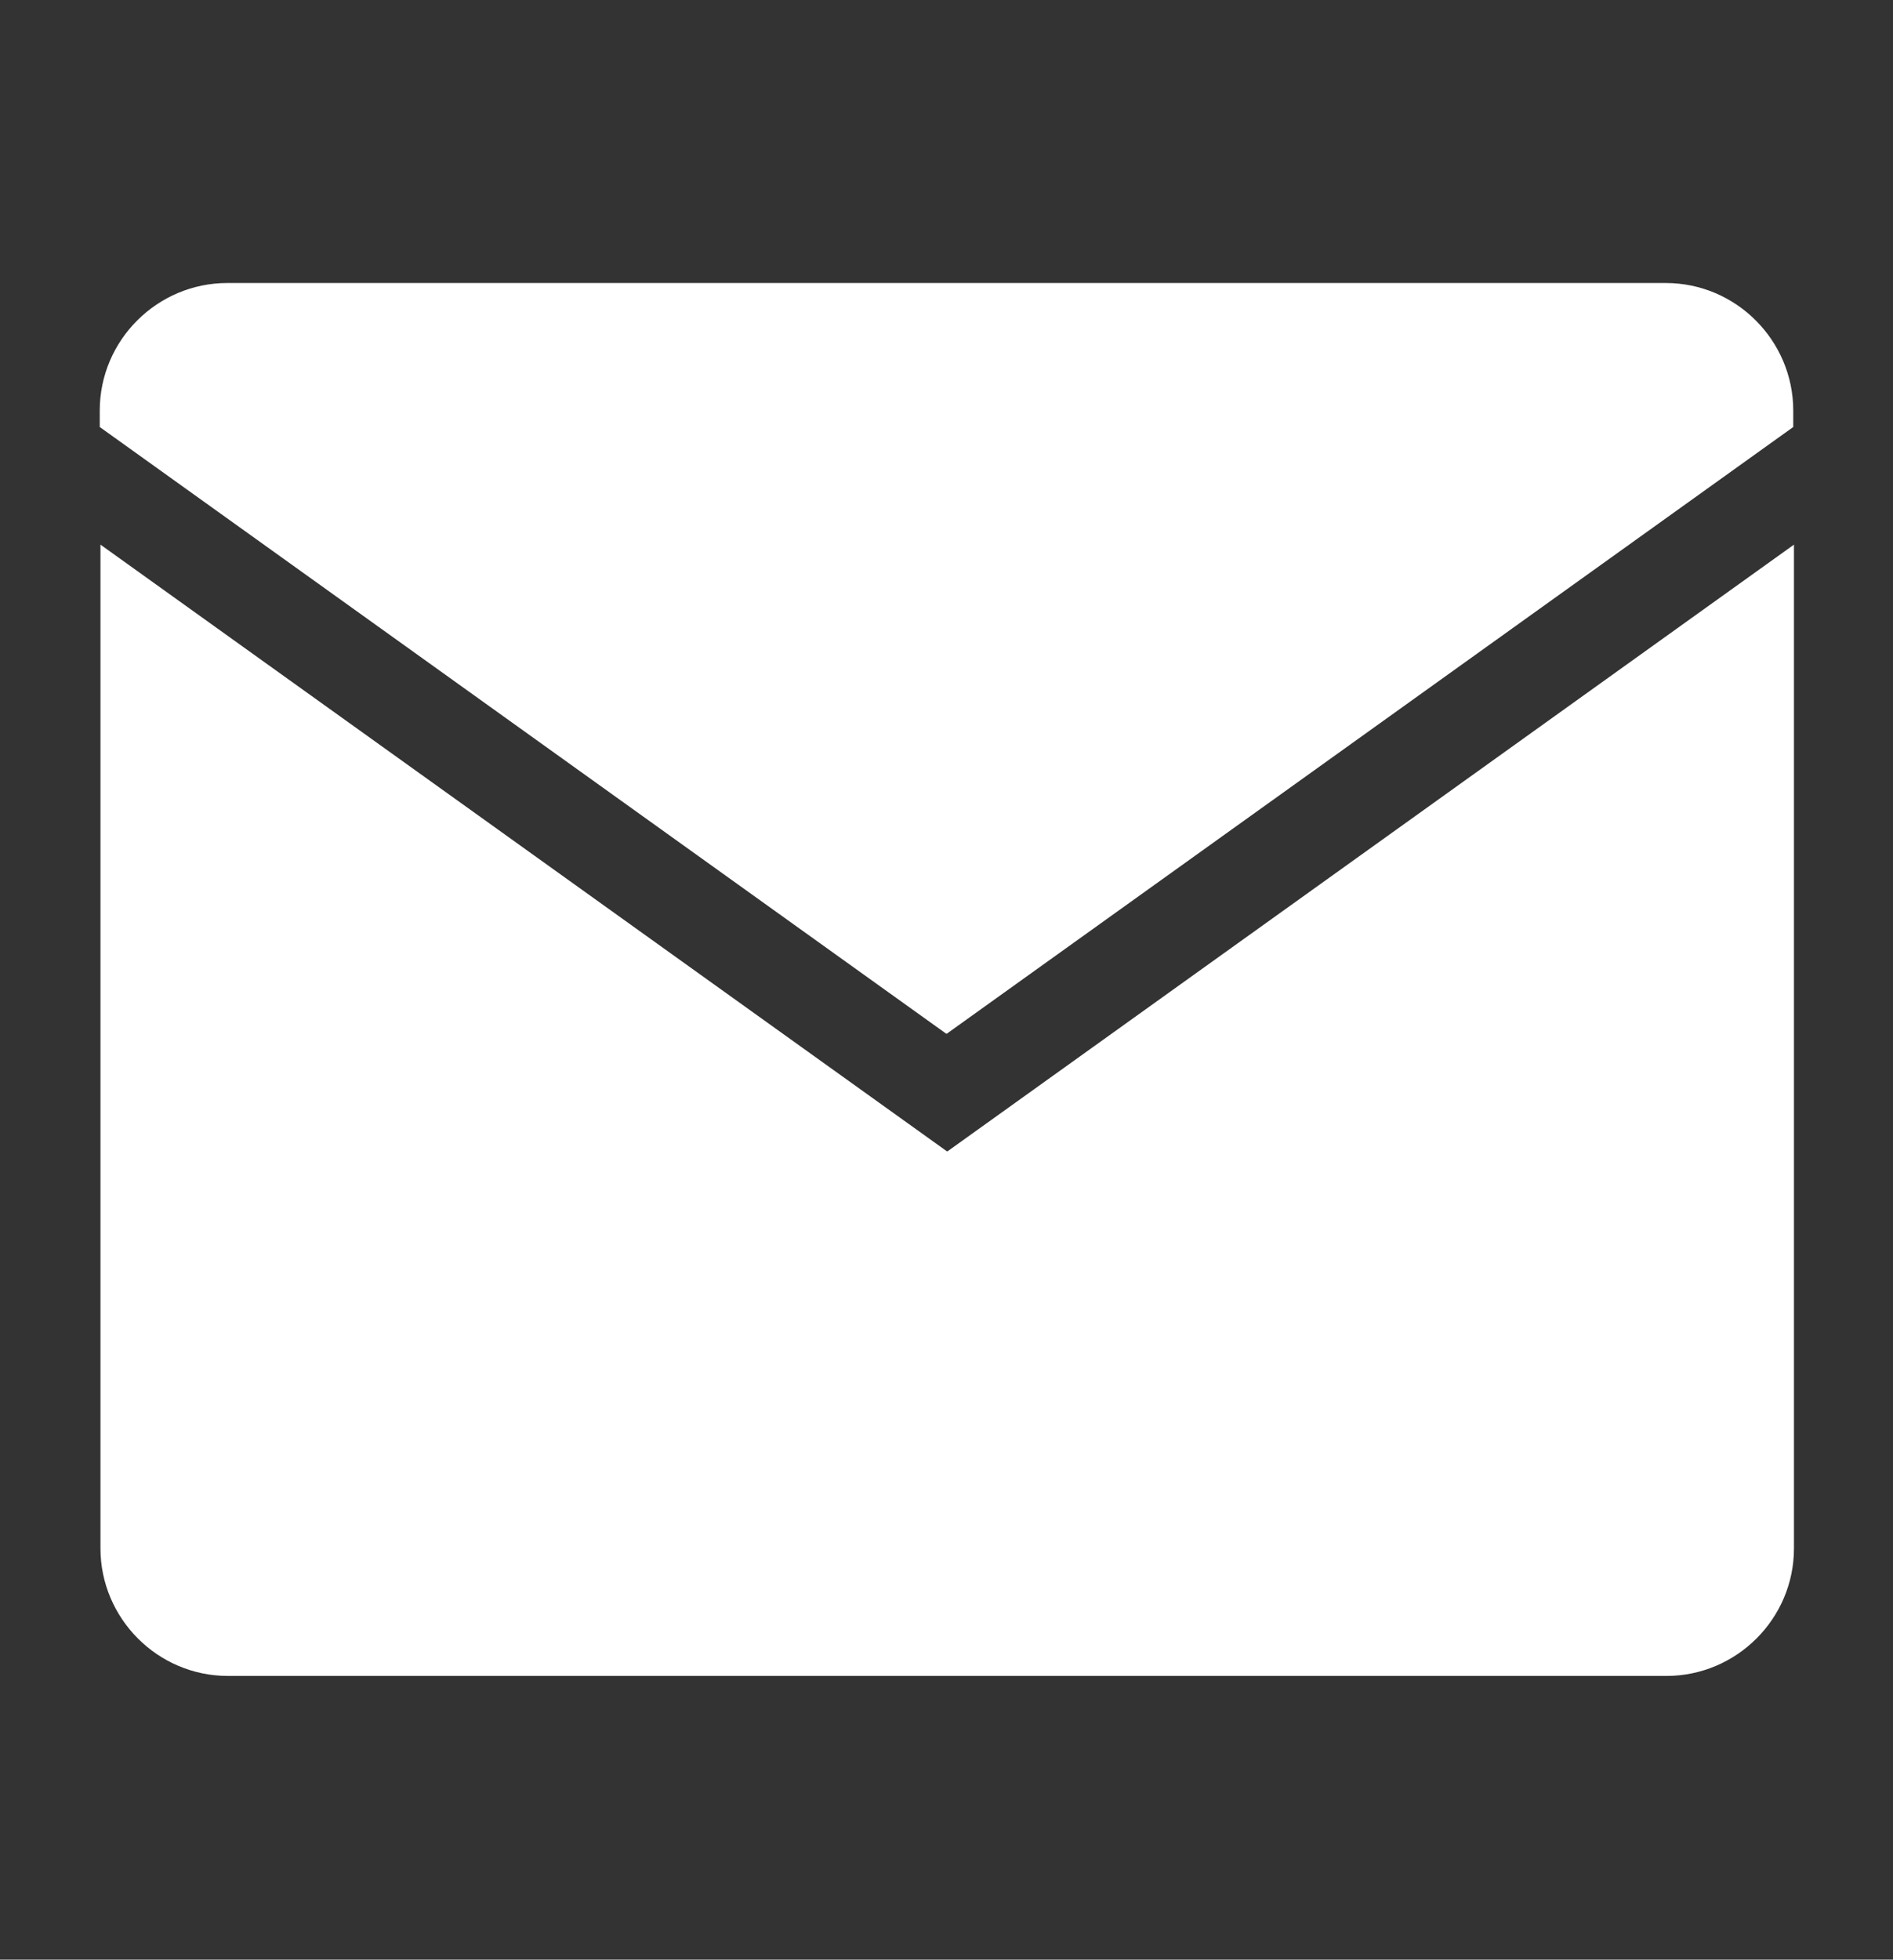
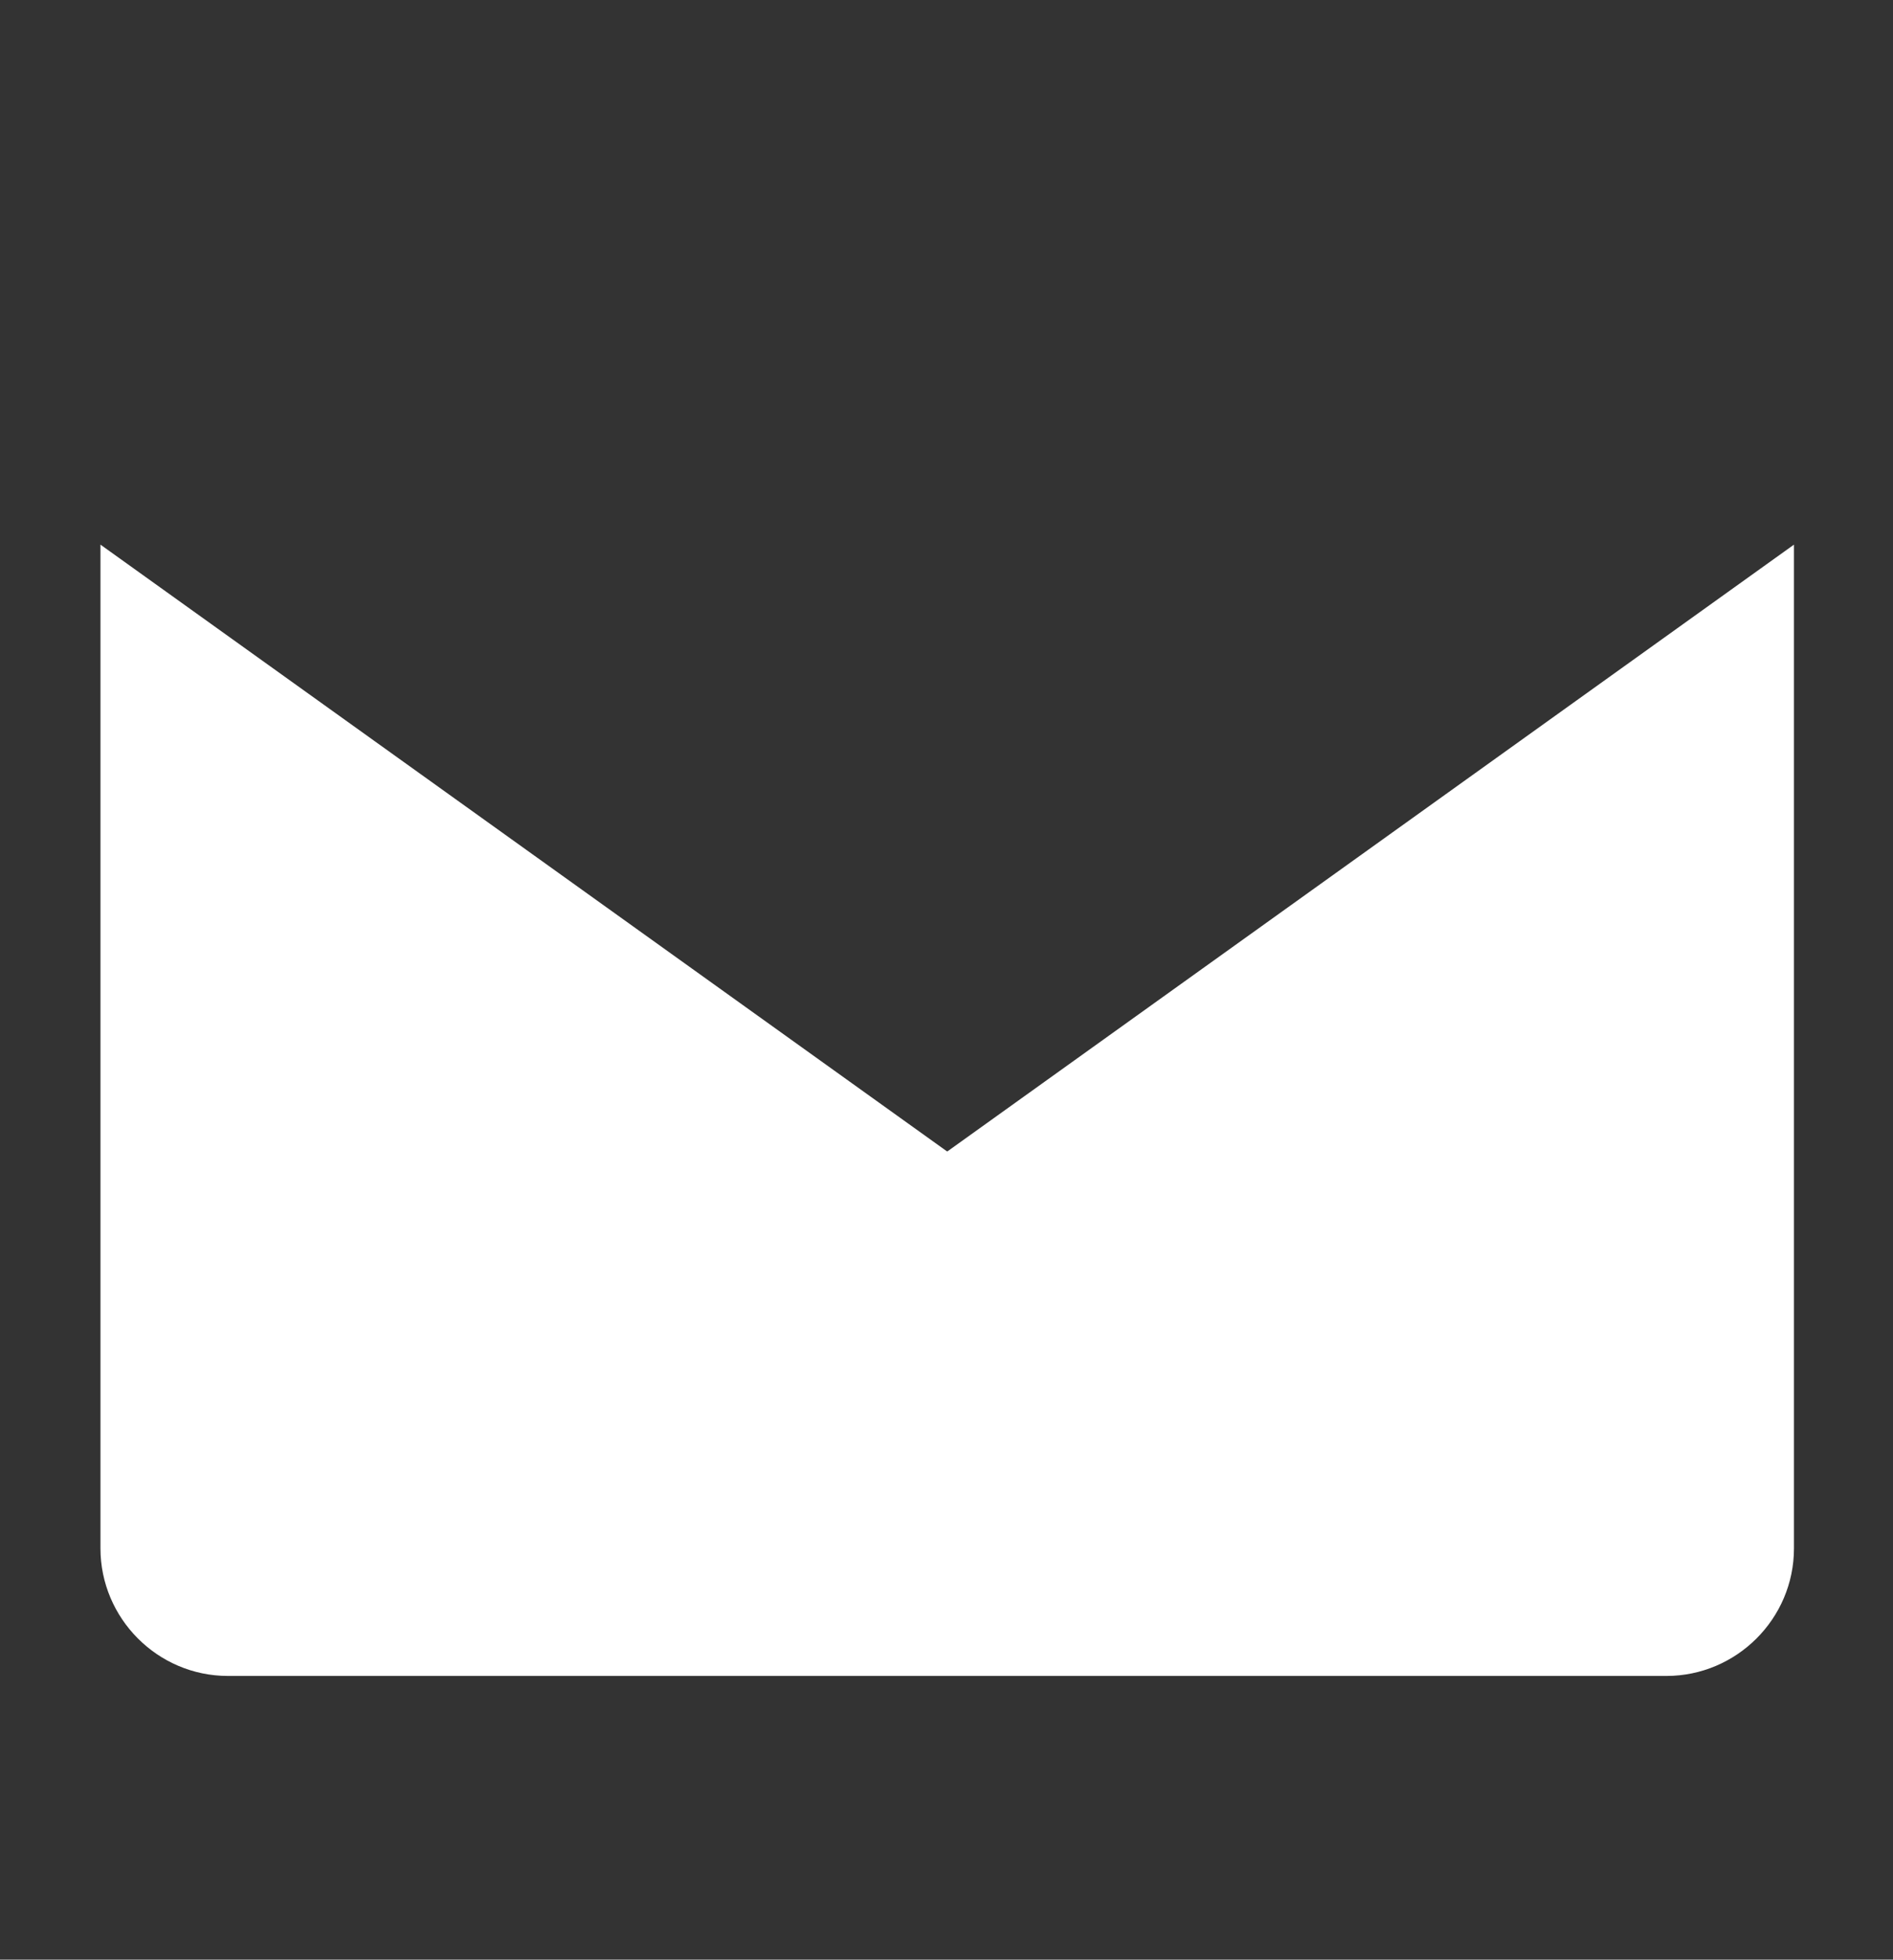
<svg xmlns="http://www.w3.org/2000/svg" id="_レイヤー_1" data-name="レイヤー_1" viewBox="0 0 26.57 27.49">
  <rect x="0" y="0" width="26.57" height="27.49" fill="#333333" stroke="none" />
  <defs>
    <style>
      .cls-1 {
        fill: #fff;
        fill-rule: evenodd;
      }
    </style>
  </defs>
-   <path class="cls-1" d="M13.29,14.5l11.88-8.51v-.23c0-.98-.8-1.79-1.79-1.79H3.19c-.98,0-1.79.8-1.79,1.79v.23l11.88,8.51Z" />
  <path class="cls-1" d="M13.29,16.15L1.41,7.64v14.08c0,.98.8,1.79,1.79,1.79h20.19c.98,0,1.79-.8,1.79-1.79V7.64l-11.88,8.51Z" />
</svg>